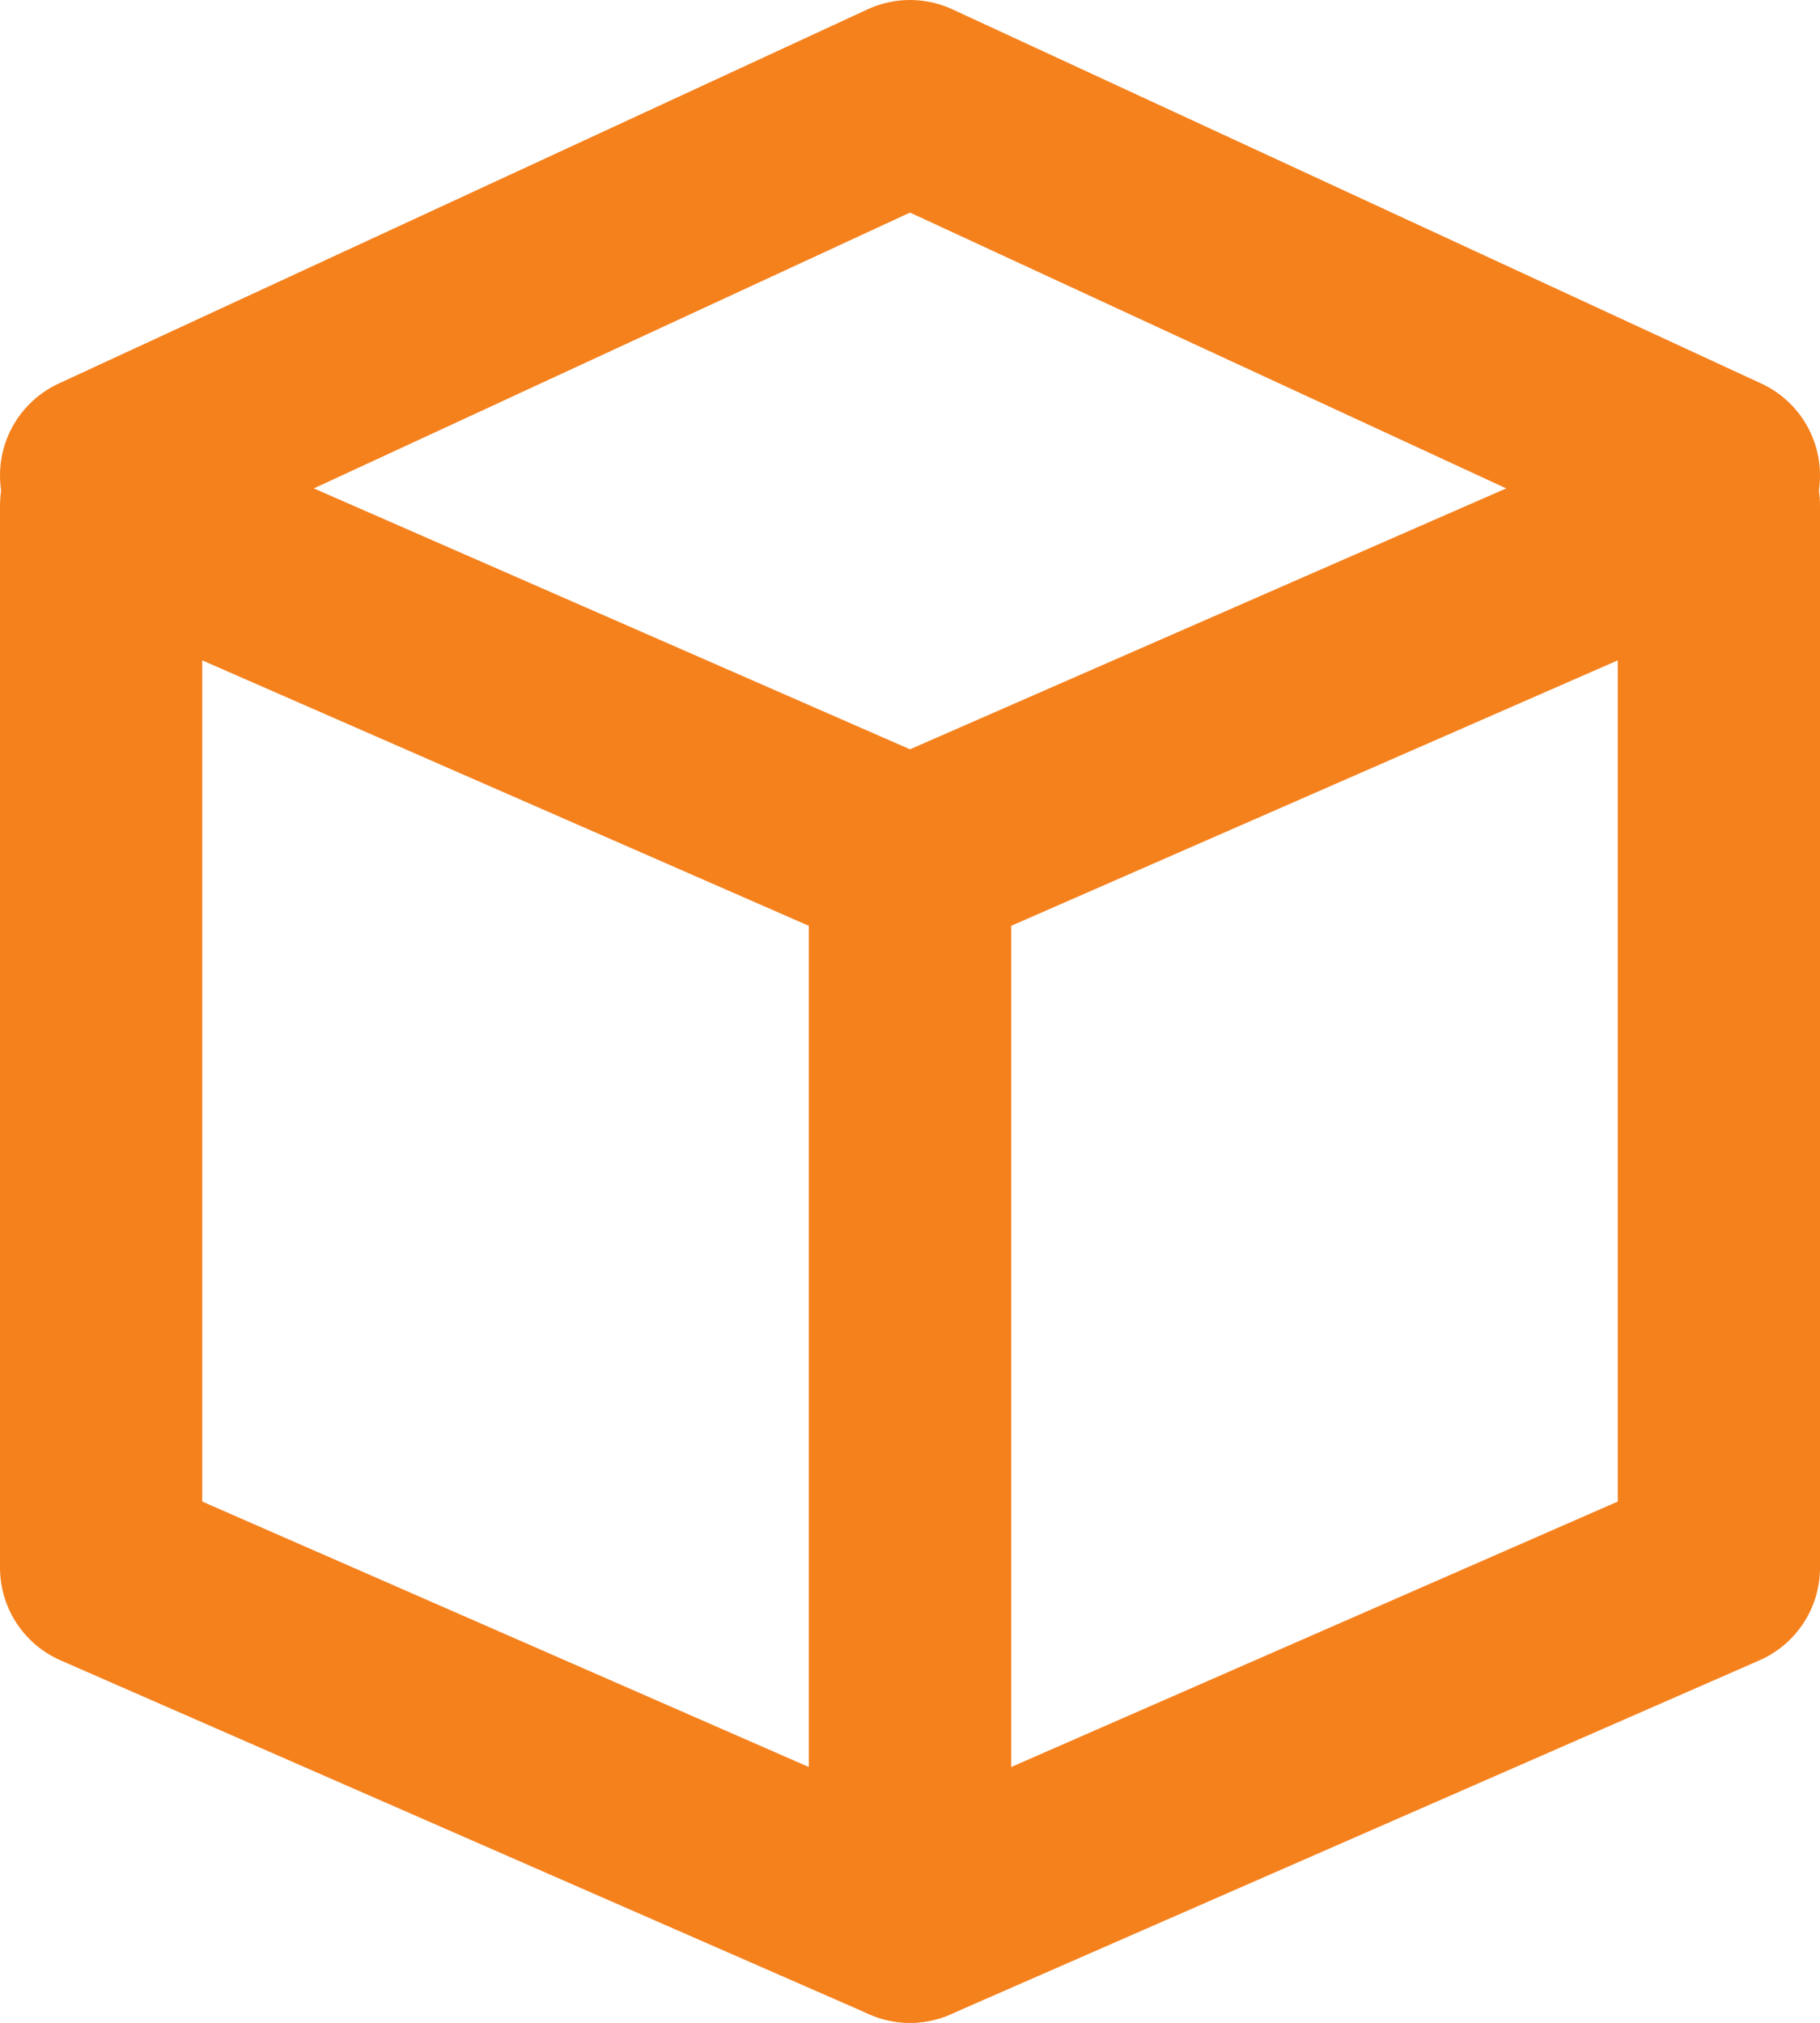
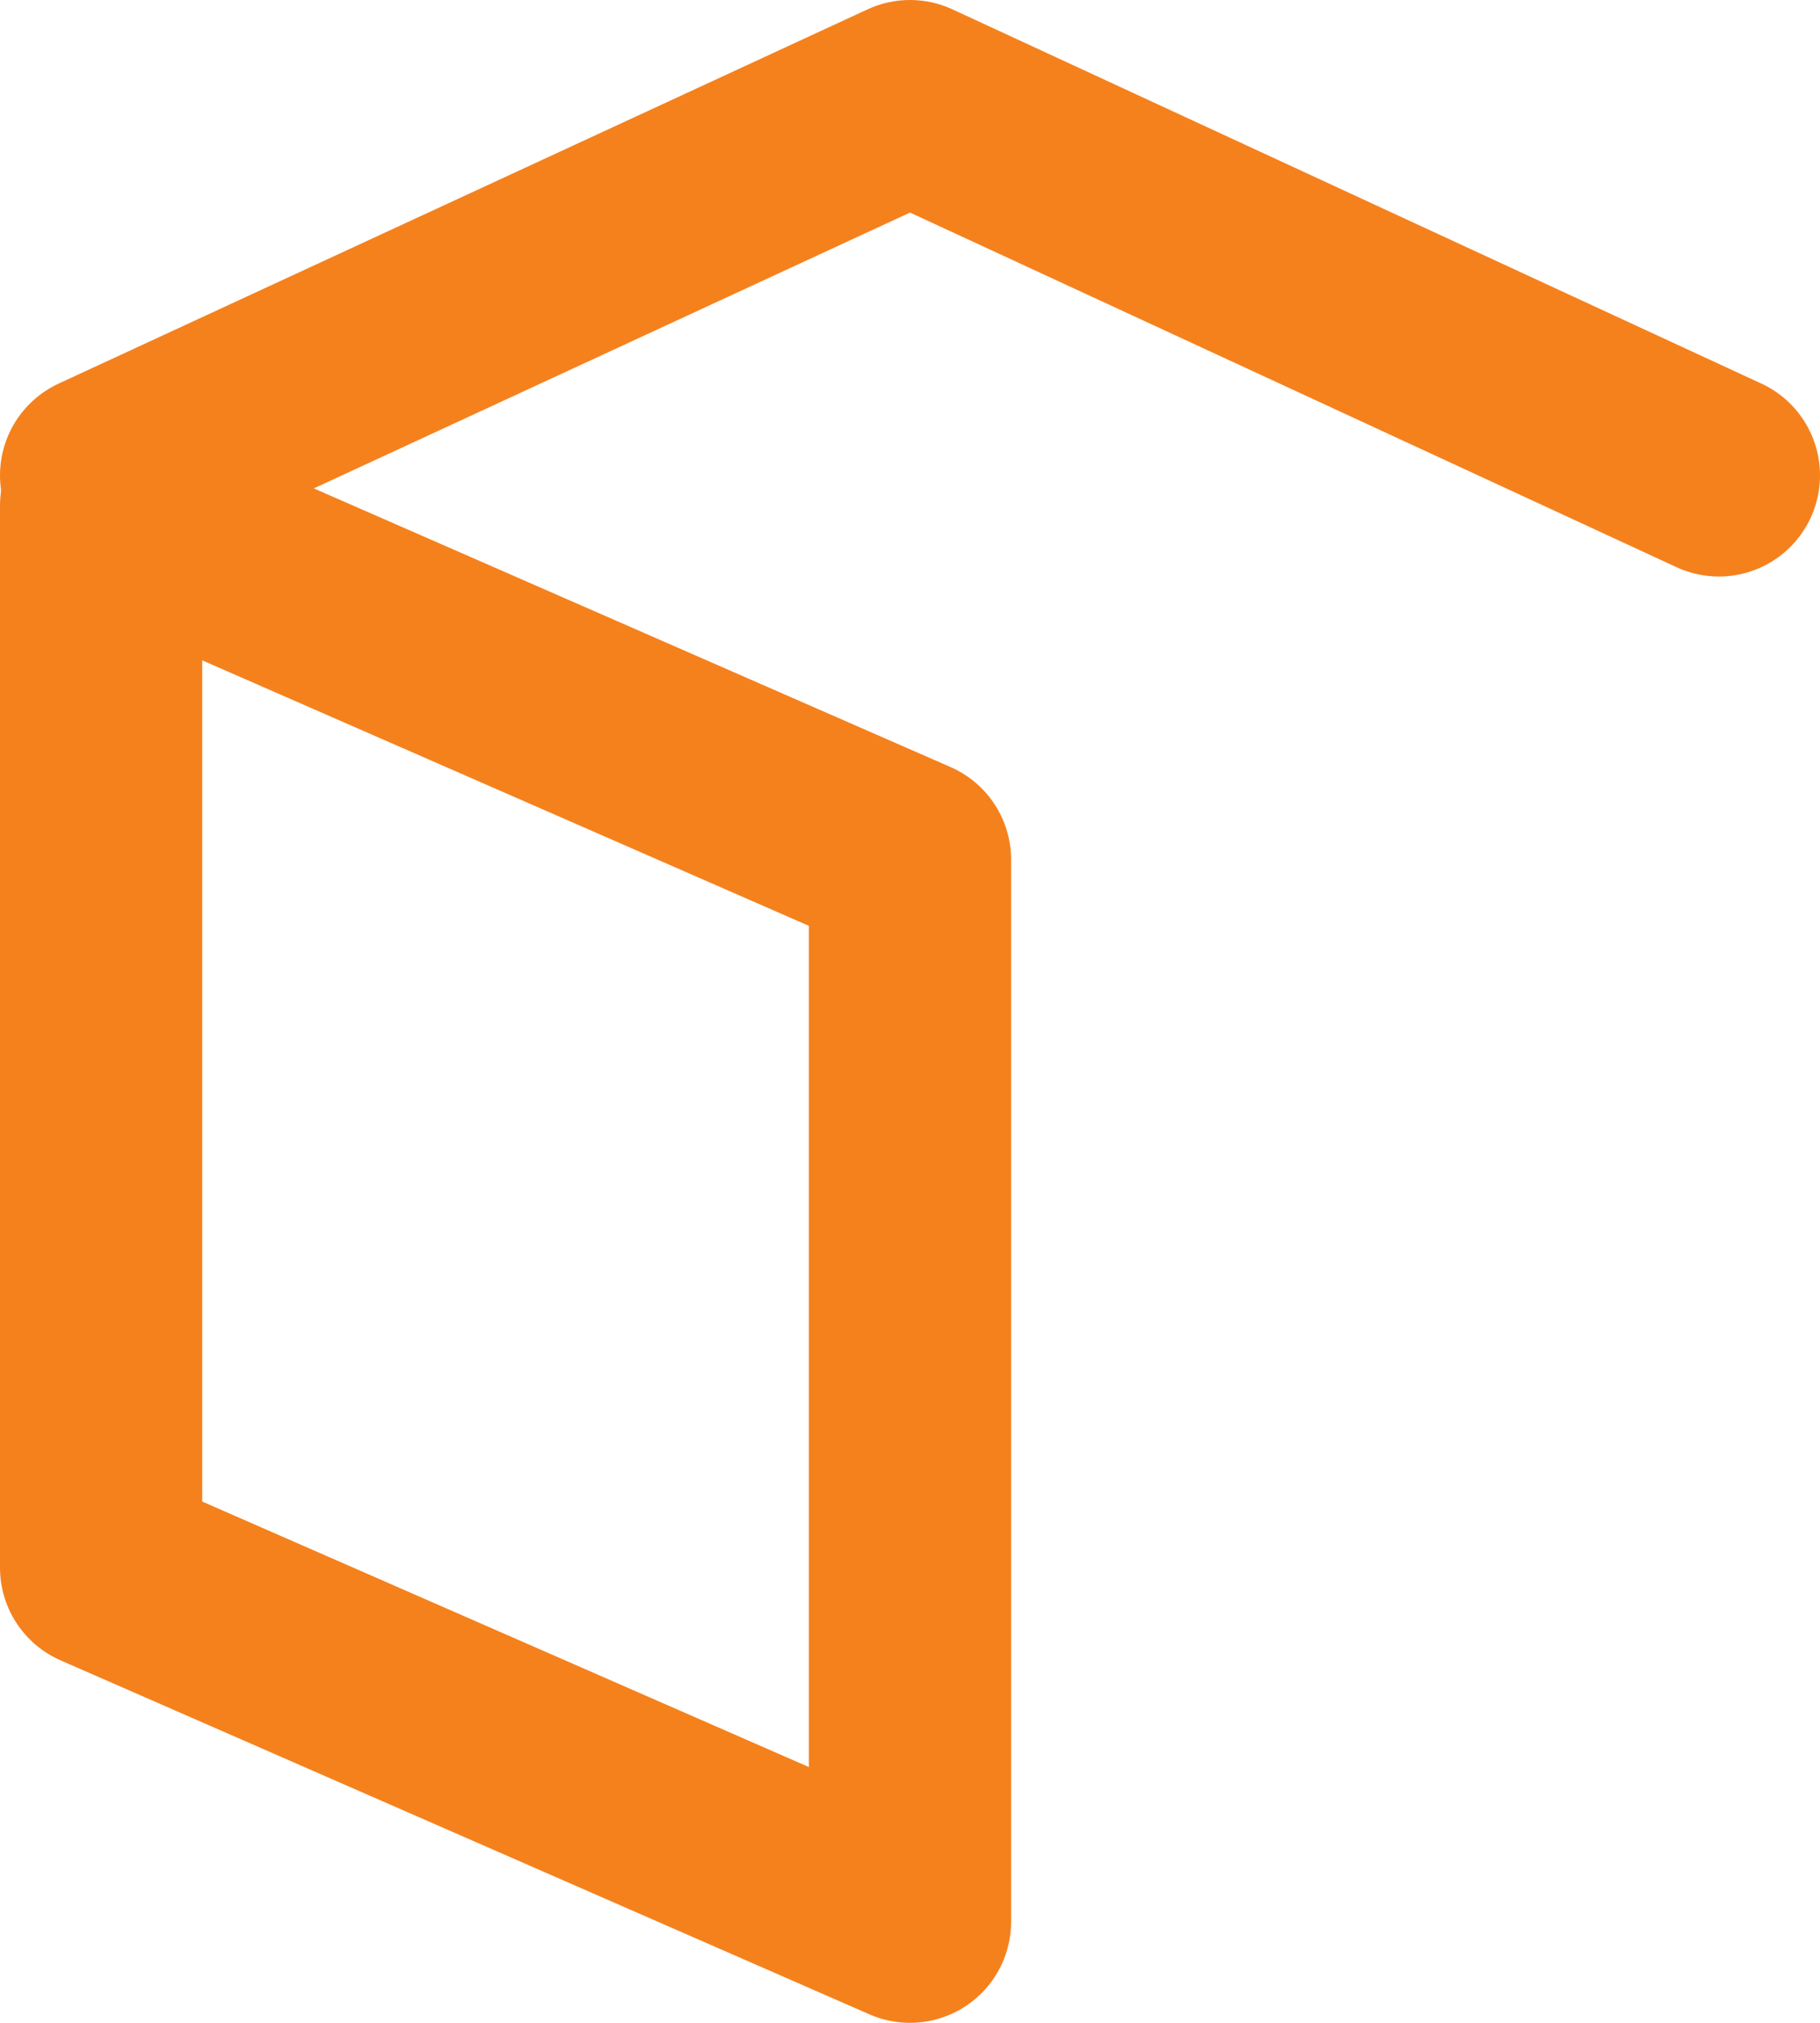
<svg xmlns="http://www.w3.org/2000/svg" id="Layer_1" version="1.1" viewBox="0 0 18 20">
  <defs>
    <style>
      .st0 {
        stroke-linecap: round;
      }

      .st0, .st1 {
        fill: none;
        stroke: #f5811d;
        stroke-linejoin: round;
        stroke-width: 2px;
      }
    </style>
  </defs>
  <polygon class="st1" points="9 19 1 15.5 1 5 9 8.5 9 19" />
-   <polygon class="st1" points="9 19 17 15.5 17 5 9 8.5 9 19" />
  <polyline class="st0" points="17 4.7 9 1 1 4.7" />
</svg>